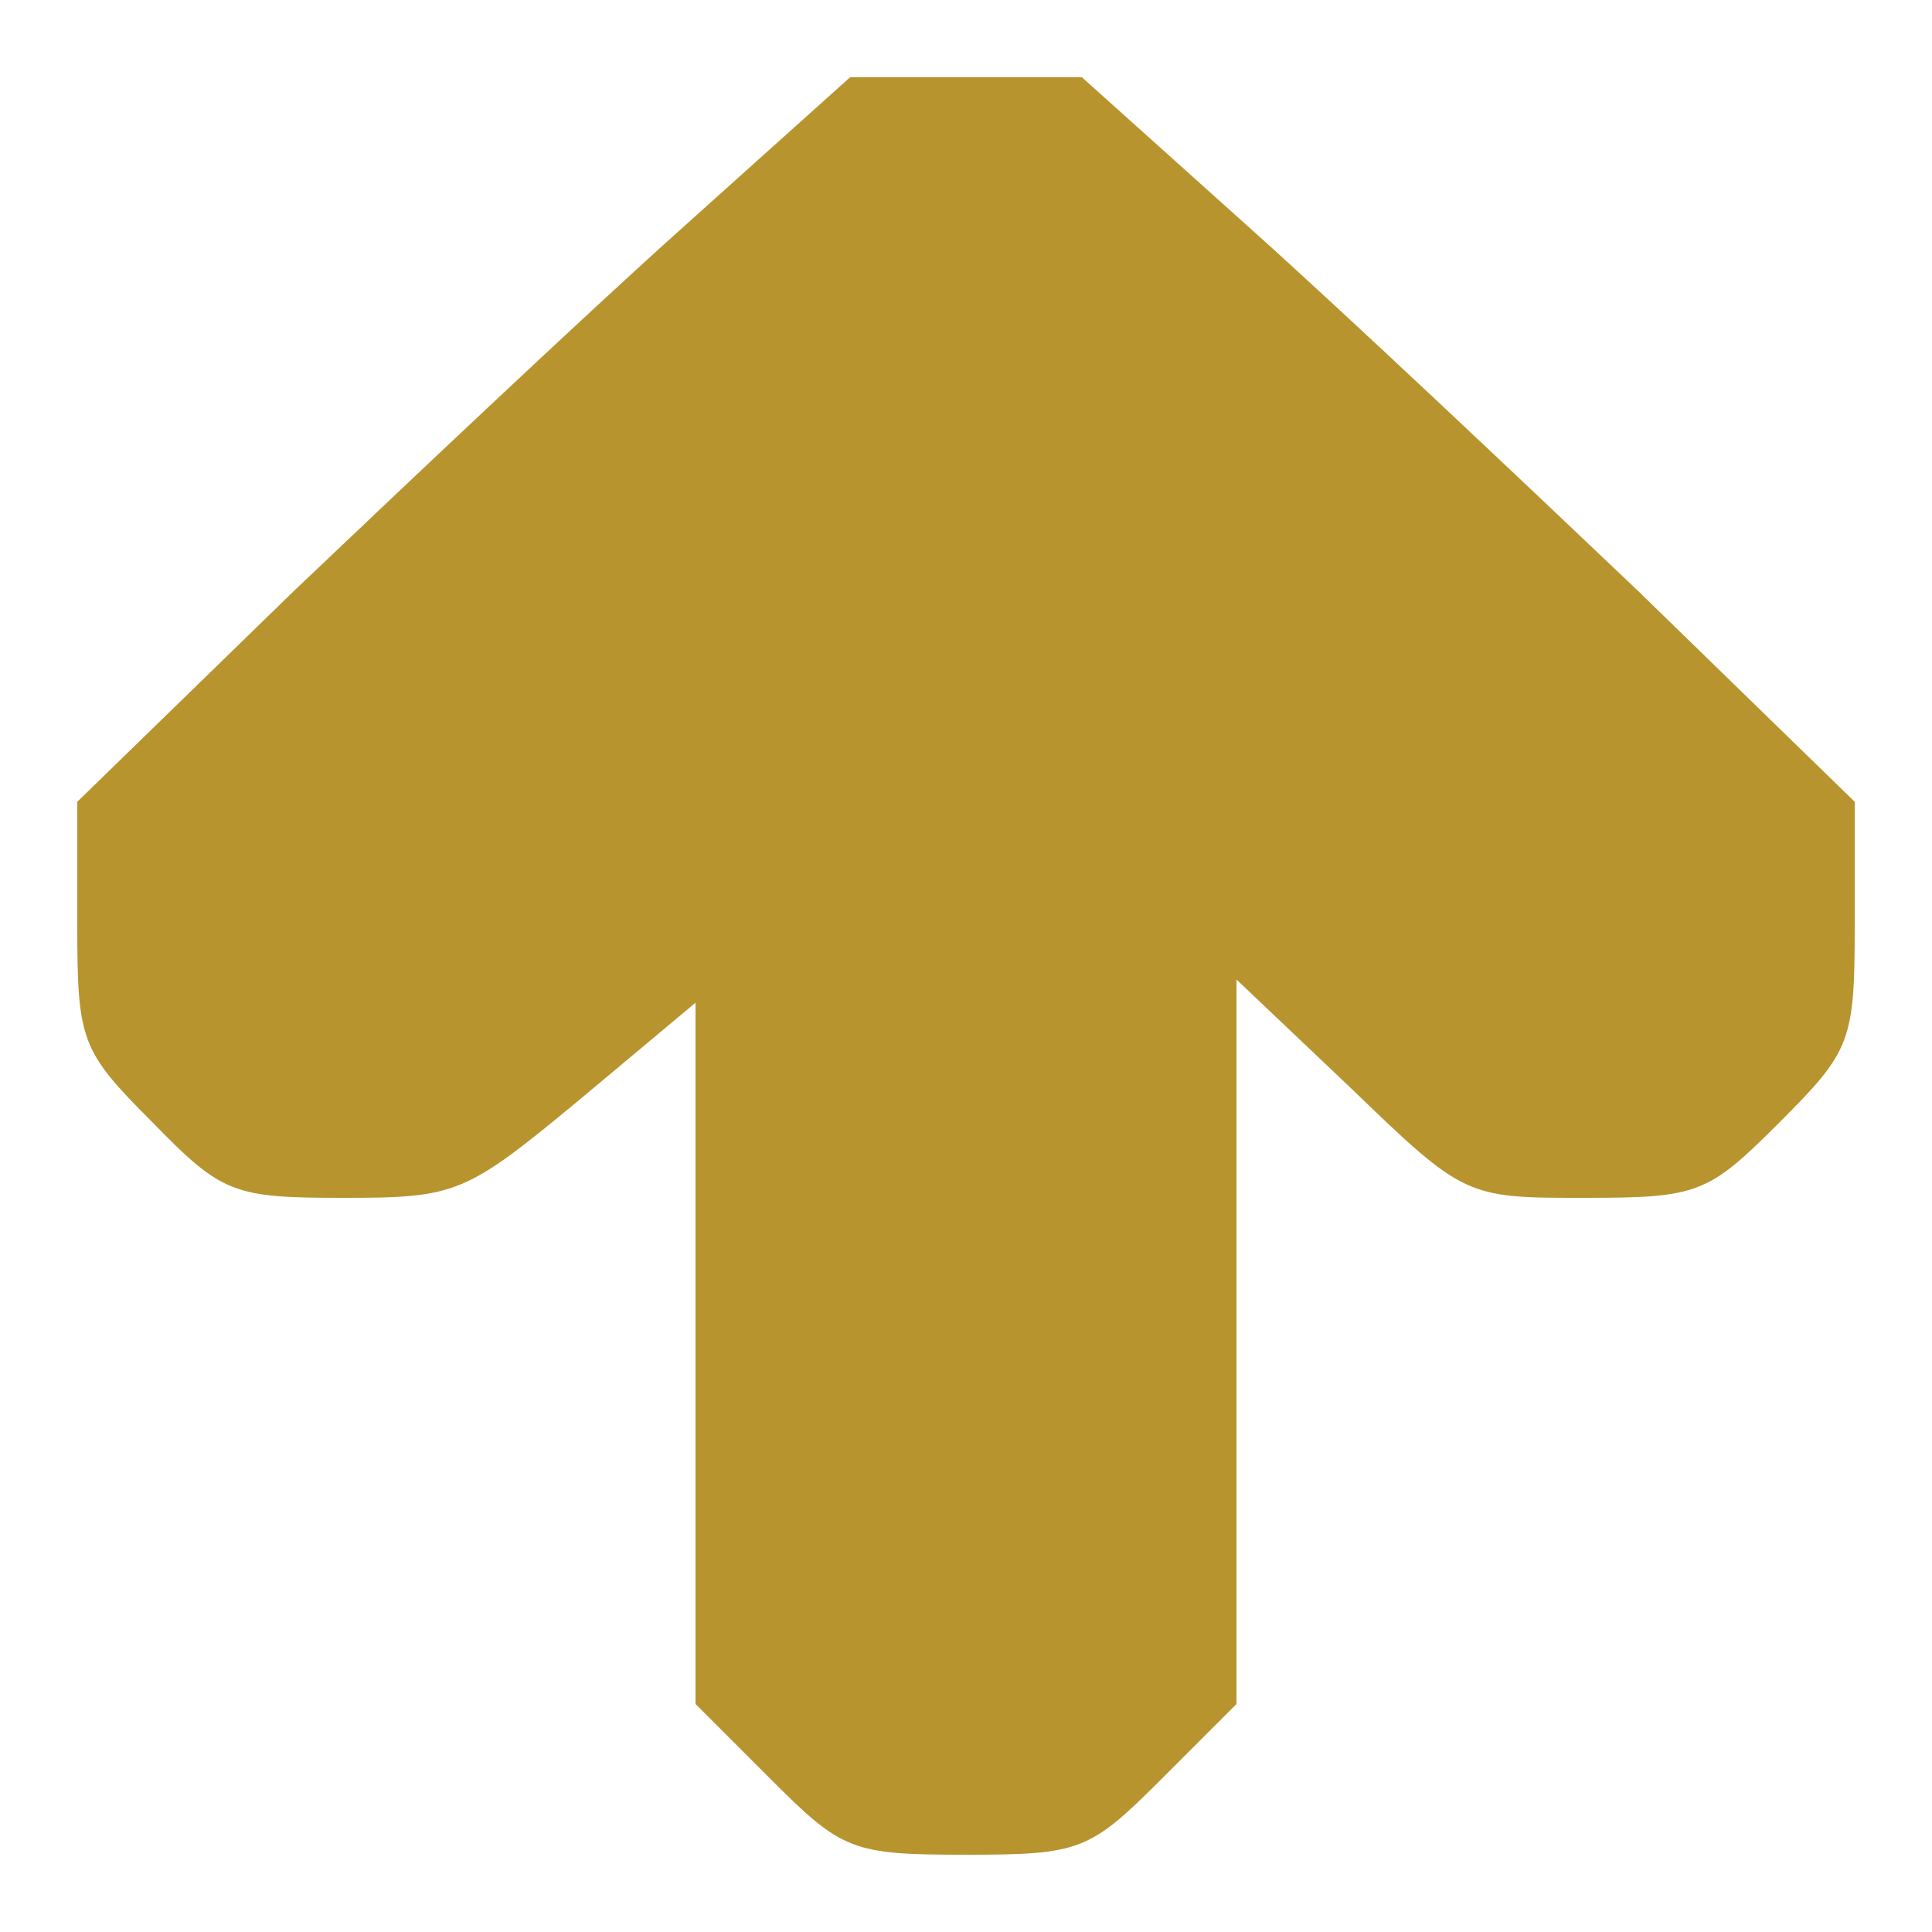
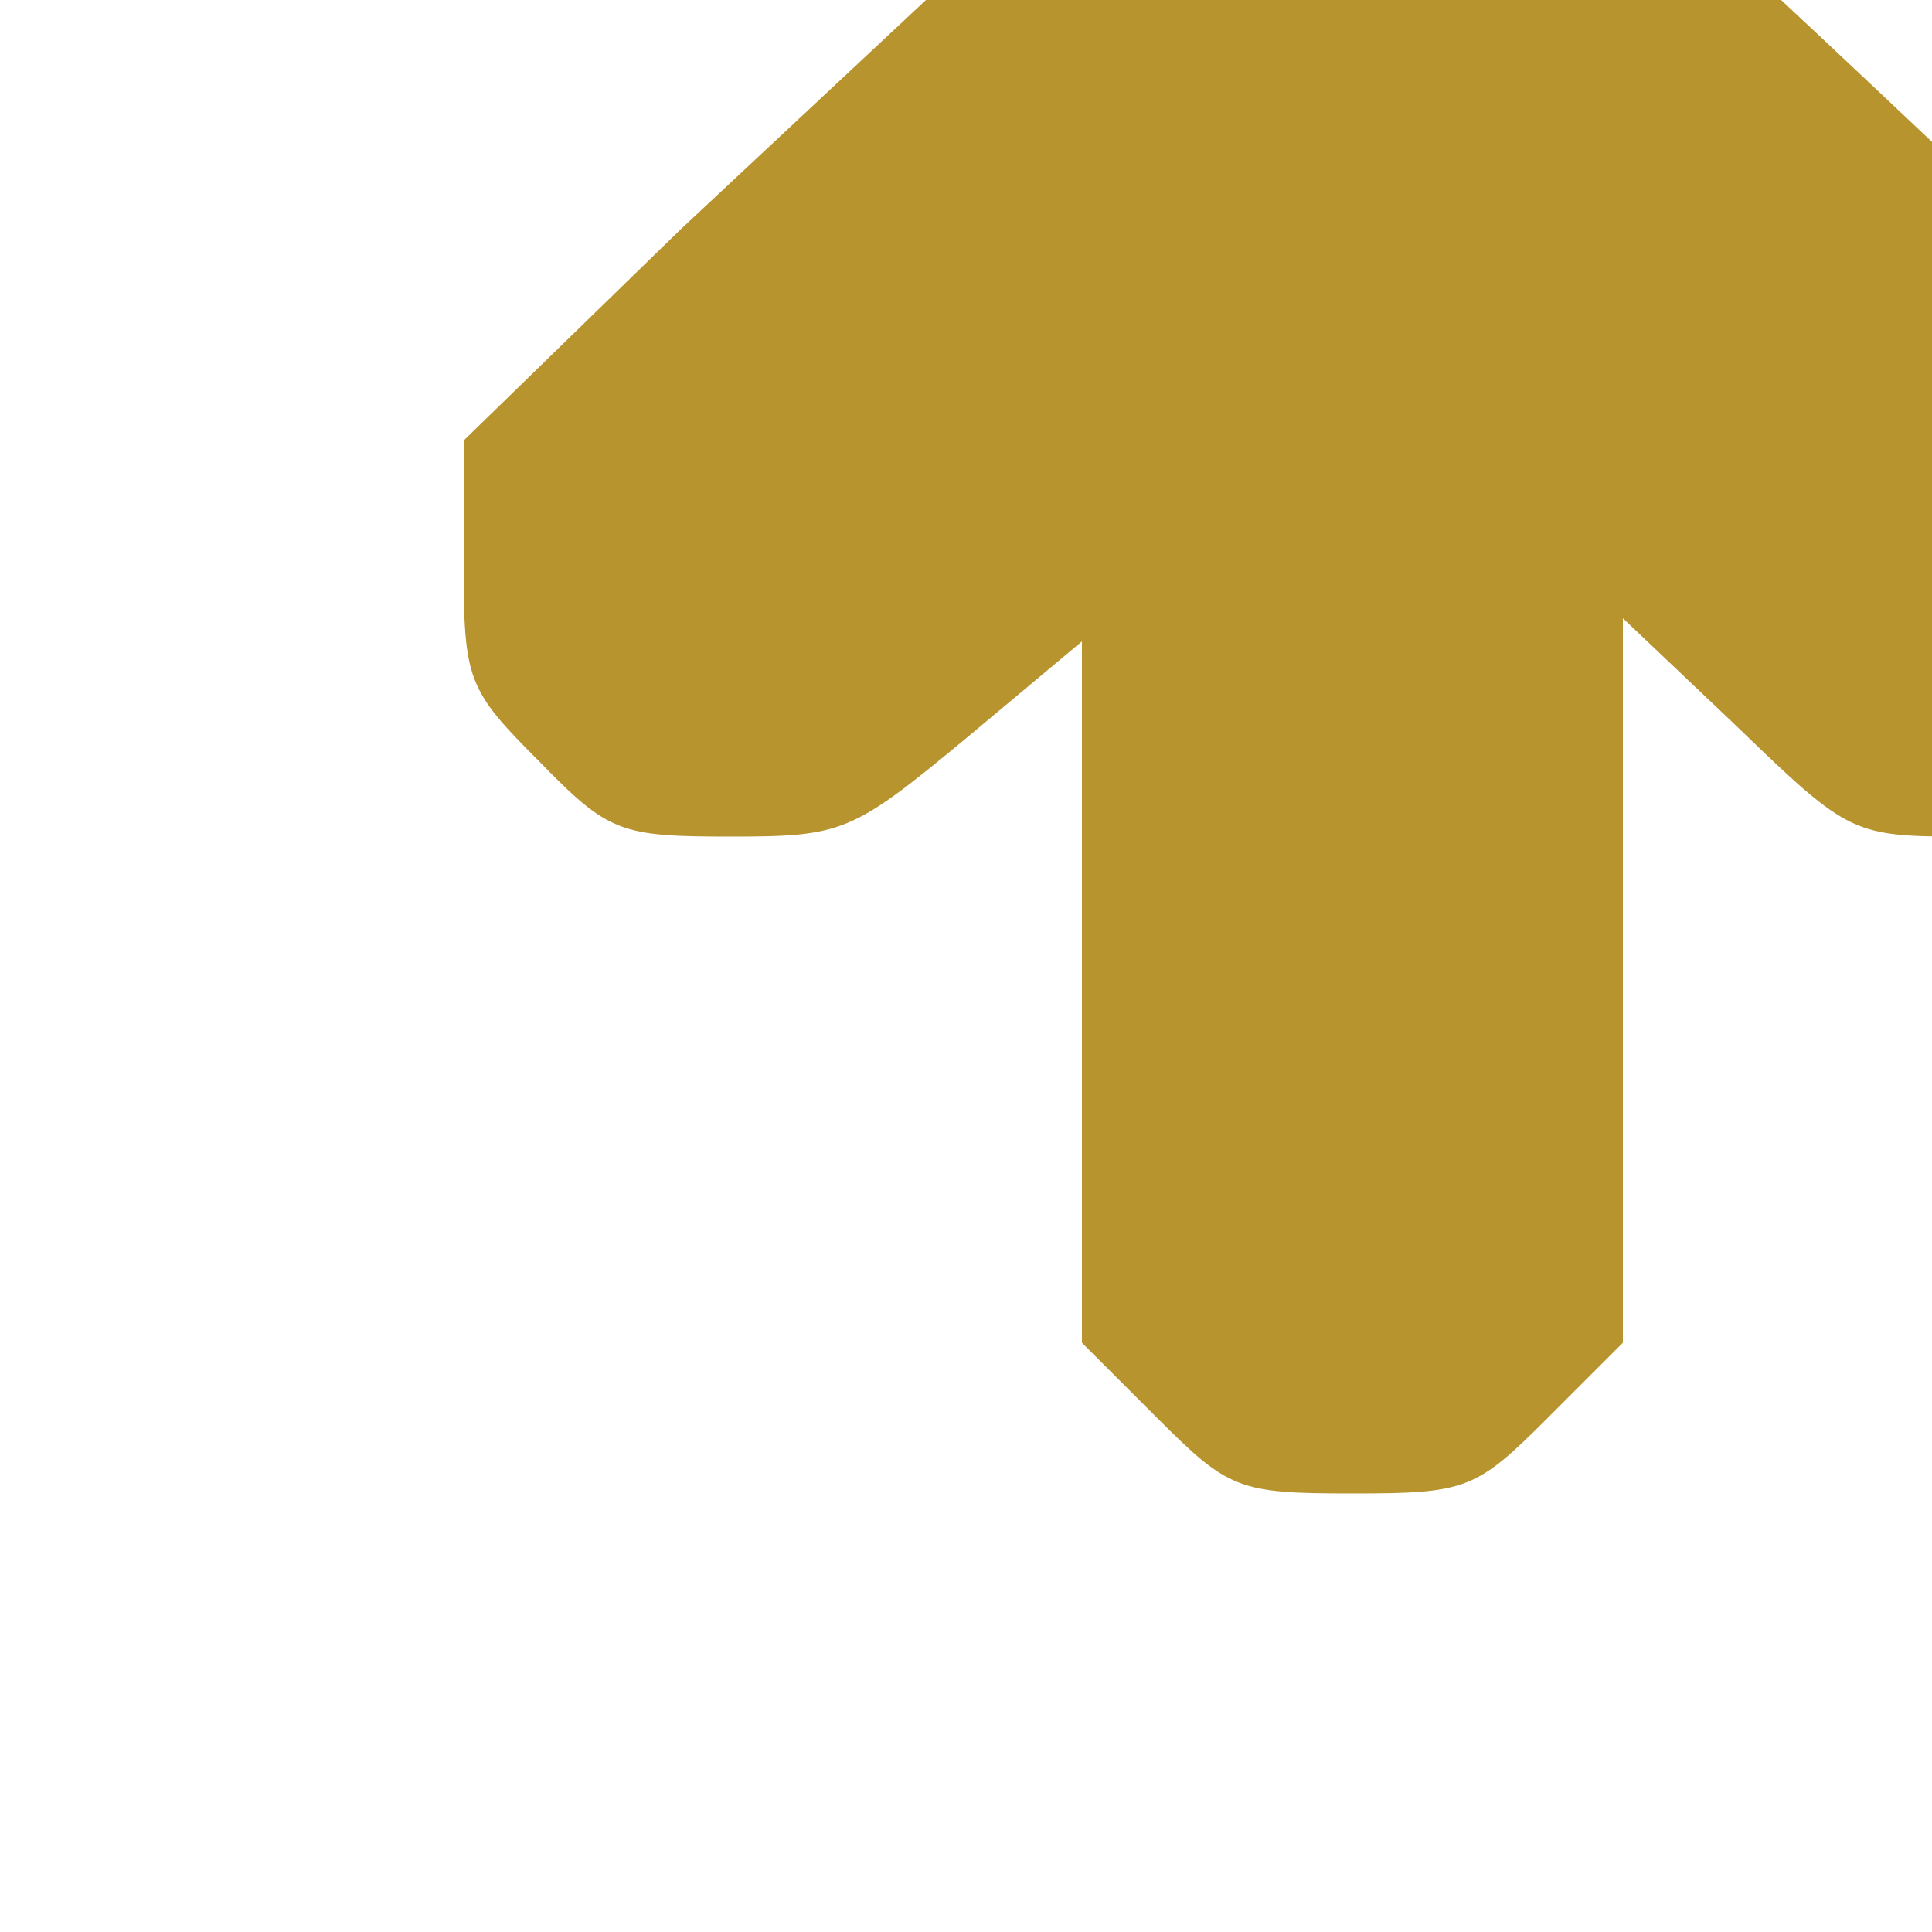
<svg xmlns="http://www.w3.org/2000/svg" version="1.0" width="100pt" height="100pt" viewBox="0 0 100 100" preserveAspectRatio="xMidYMid meet">
  <g transform="translate(0,100) scale(0.1,-0.1)" fill="#b7942e" stroke="none">
-     <path d="M352 881 c-48 -43 -138 -128 -200 -187 l-112 -109 0 -64 c0 -60 2 -65 39 -102 36 -37 42 -39 99 -39 58 0 63 2 121 50 l61 51 0 -182 0 -181 39 -39 c37 -37 42 -39 101 -39 59 0 64 2 101 39 l39 39 0 187 0 188 59 -56 c59 -57 60 -57 121 -57 59 0 64 2 101 39 37 37 39 42 39 102 l0 64 -112 109 c-62 59 -152 144 -200 187 l-88 79 -60 0 -60 0 -88 -79z" />
+     <path d="M352 881 l-112 -109 0 -64 c0 -60 2 -65 39 -102 36 -37 42 -39 99 -39 58 0 63 2 121 50 l61 51 0 -182 0 -181 39 -39 c37 -37 42 -39 101 -39 59 0 64 2 101 39 l39 39 0 187 0 188 59 -56 c59 -57 60 -57 121 -57 59 0 64 2 101 39 37 37 39 42 39 102 l0 64 -112 109 c-62 59 -152 144 -200 187 l-88 79 -60 0 -60 0 -88 -79z" />
  </g>
</svg>